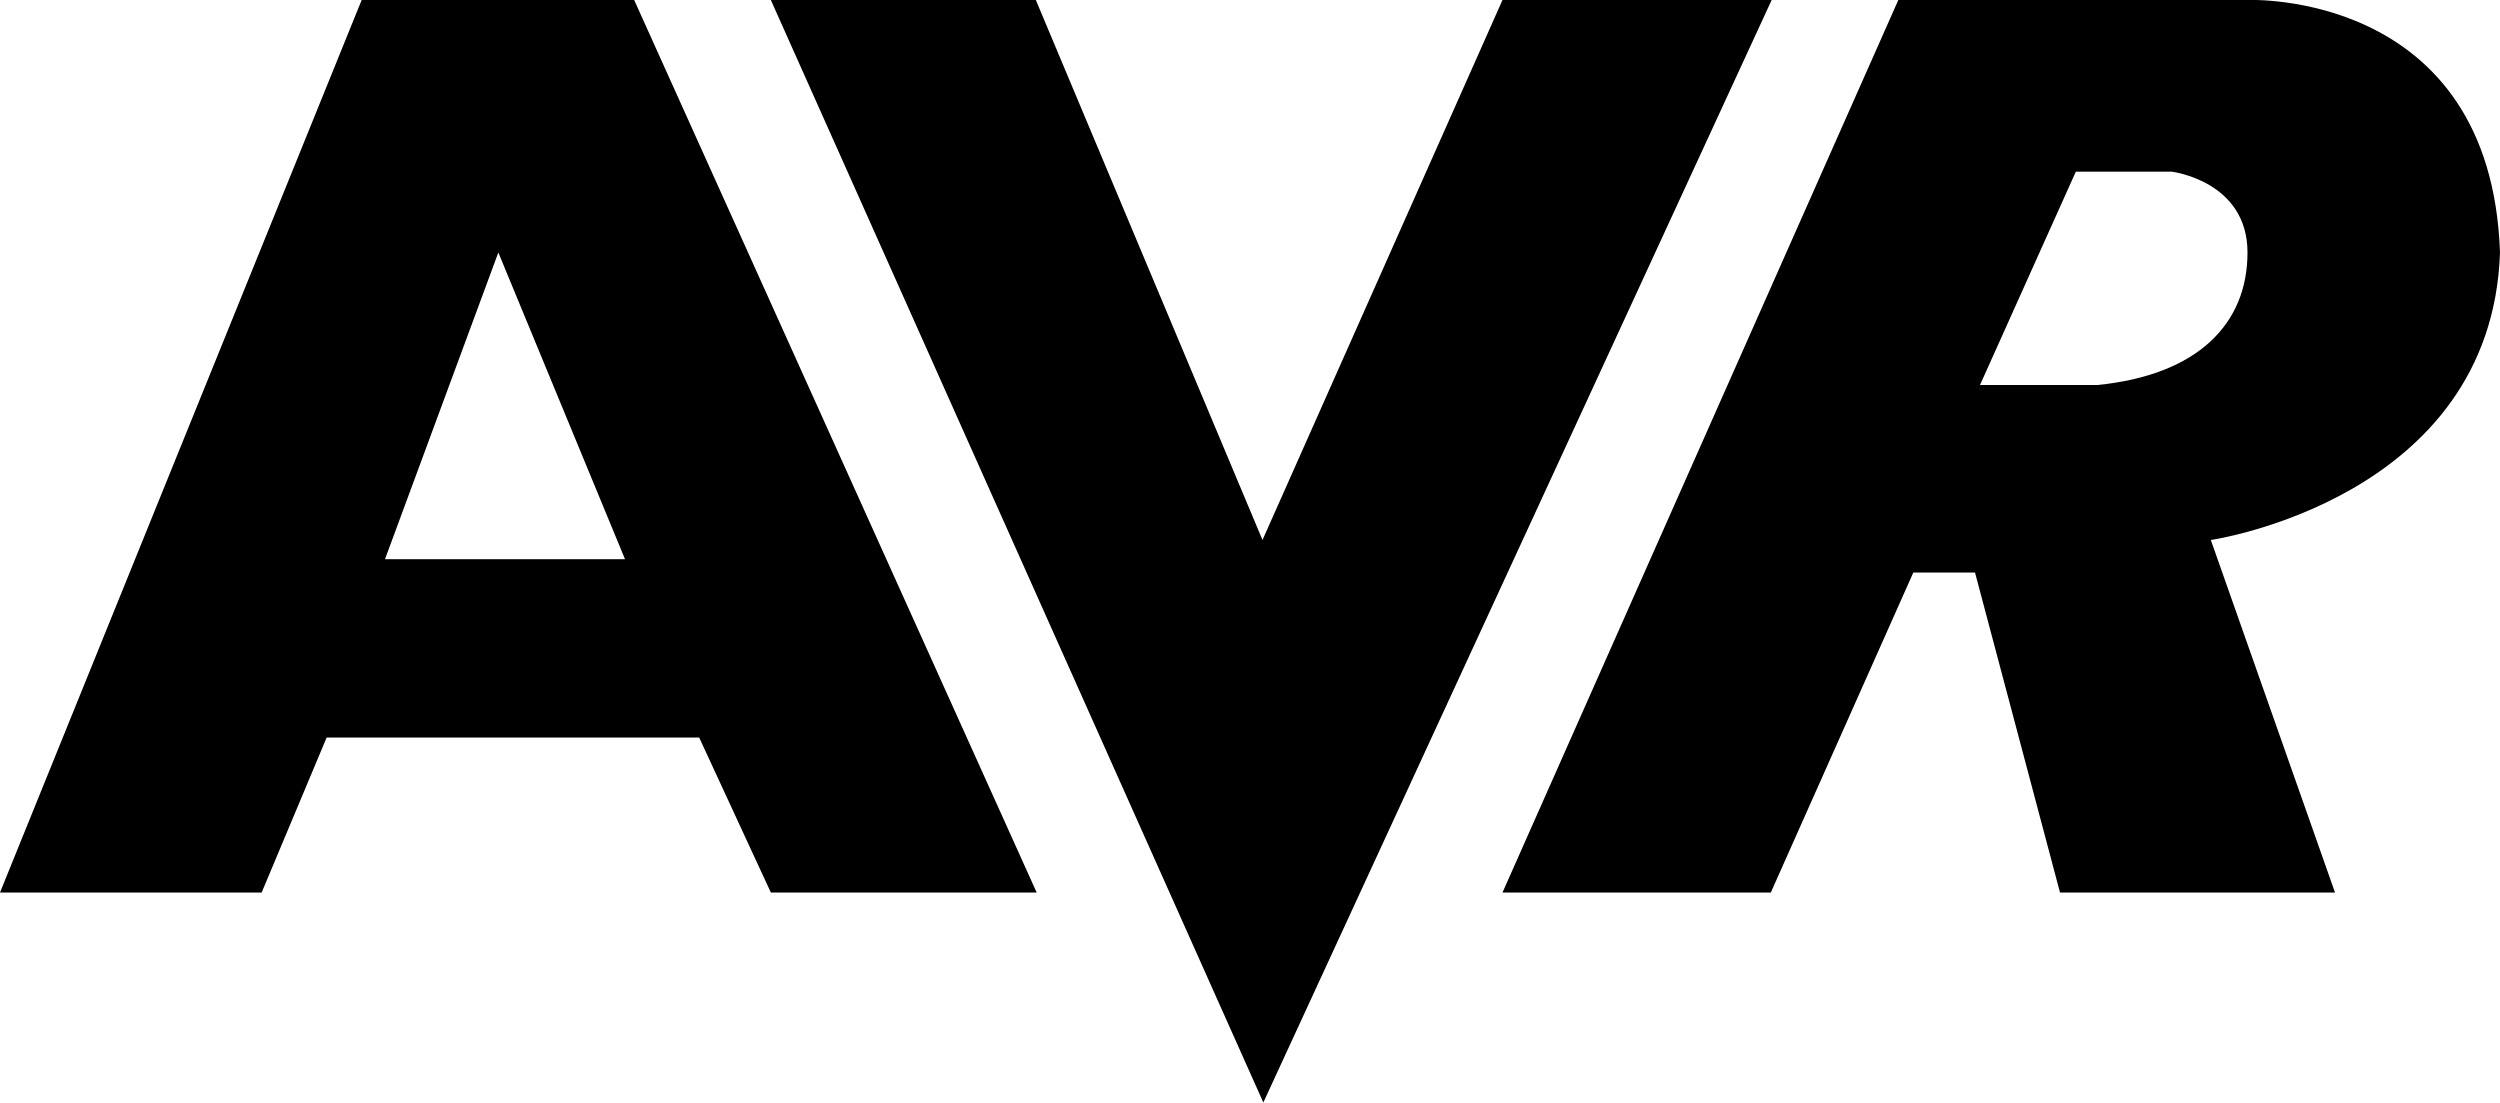
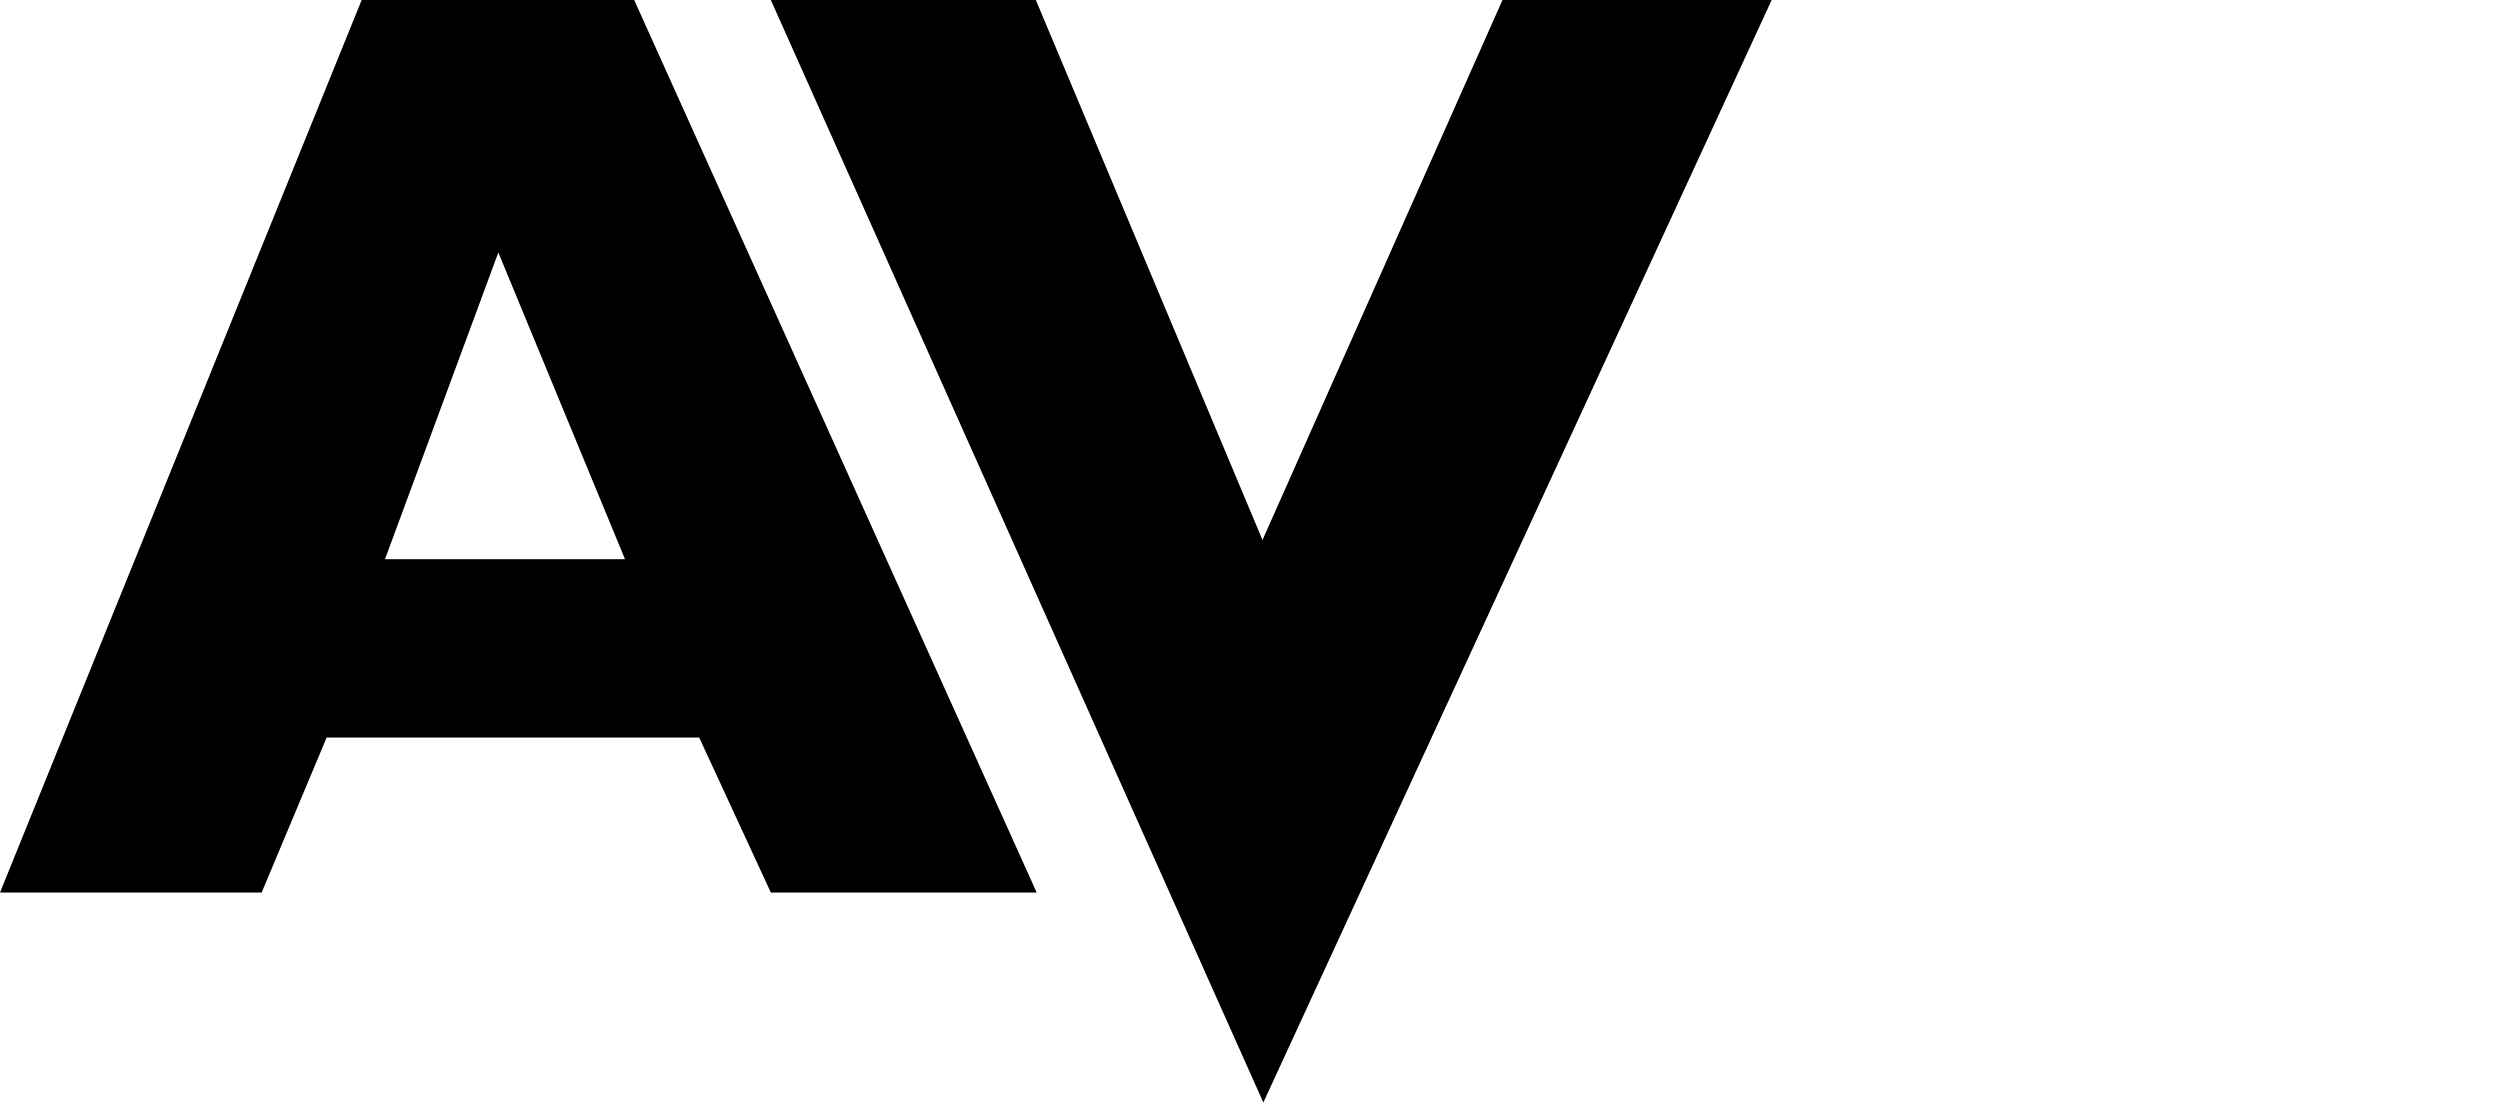
<svg xmlns="http://www.w3.org/2000/svg" version="1.2" baseProfile="tiny" id="svg2" x="0px" y="0px" viewBox="0 0 300 132.3" xml:space="preserve">
  <g>
    <path id="path3540" d="M43.4,0L0,107.1h31.4l7.8-18.6h44.7l8.6,18.6h31.9L76.1,0H43.4z M59.8,30.3L75,67.1H46.2L59.8,30.3z" />
    <path id="path4328" d="M92.5,0l59.1,132.3L212.6,0h-32.3l-28.8,64.8L124.3,0H92.5L92.5,0z" />
-     <path id="path2890" d="M227.8,0l-47.5,107.1h32.2l17.1-38.4h7.4l10.2,38.4h33l-14.9-42.3c0,0,33.7-4.9,34.7-34.5   C298.9-1.3,269.7,0,269.7,0L227.8,0L227.8,0z M249.1,20.6h11.5c0,0,9.1,1.1,9.1,9.7s-6,14.7-18,15.9c-5.8,0-11.9,0-14.1,0   L249.1,20.6z" />
  </g>
</svg>